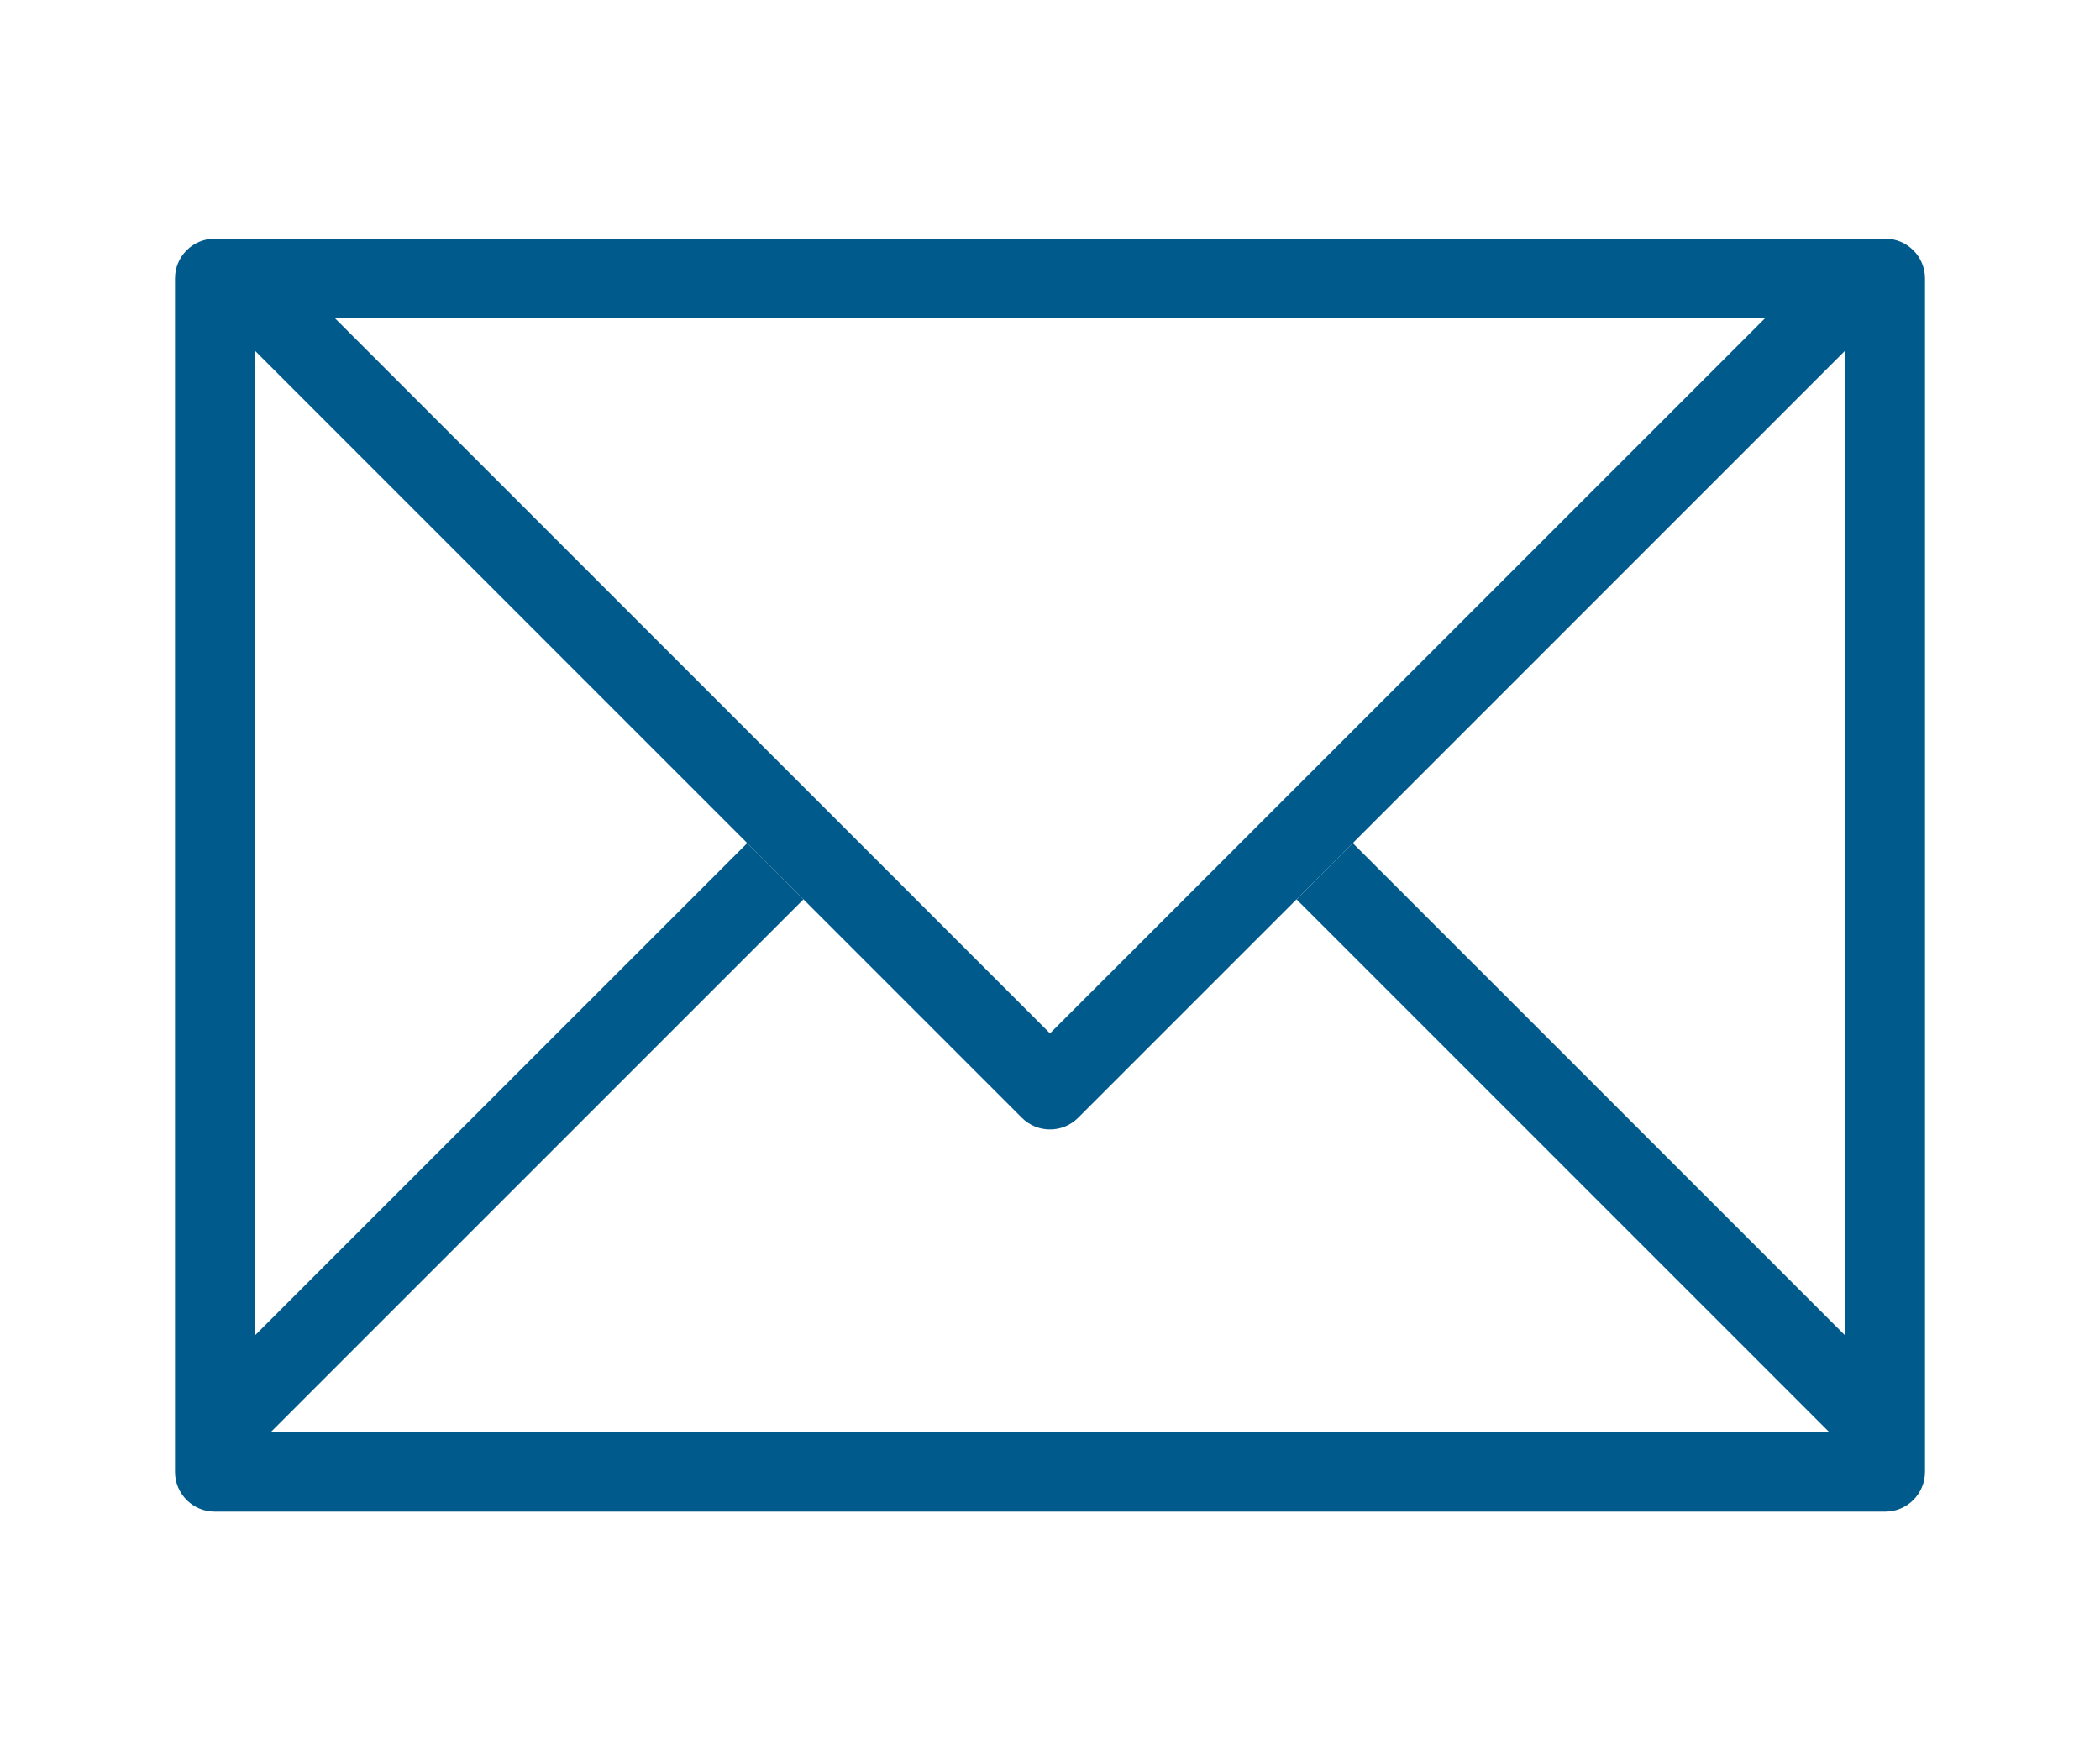
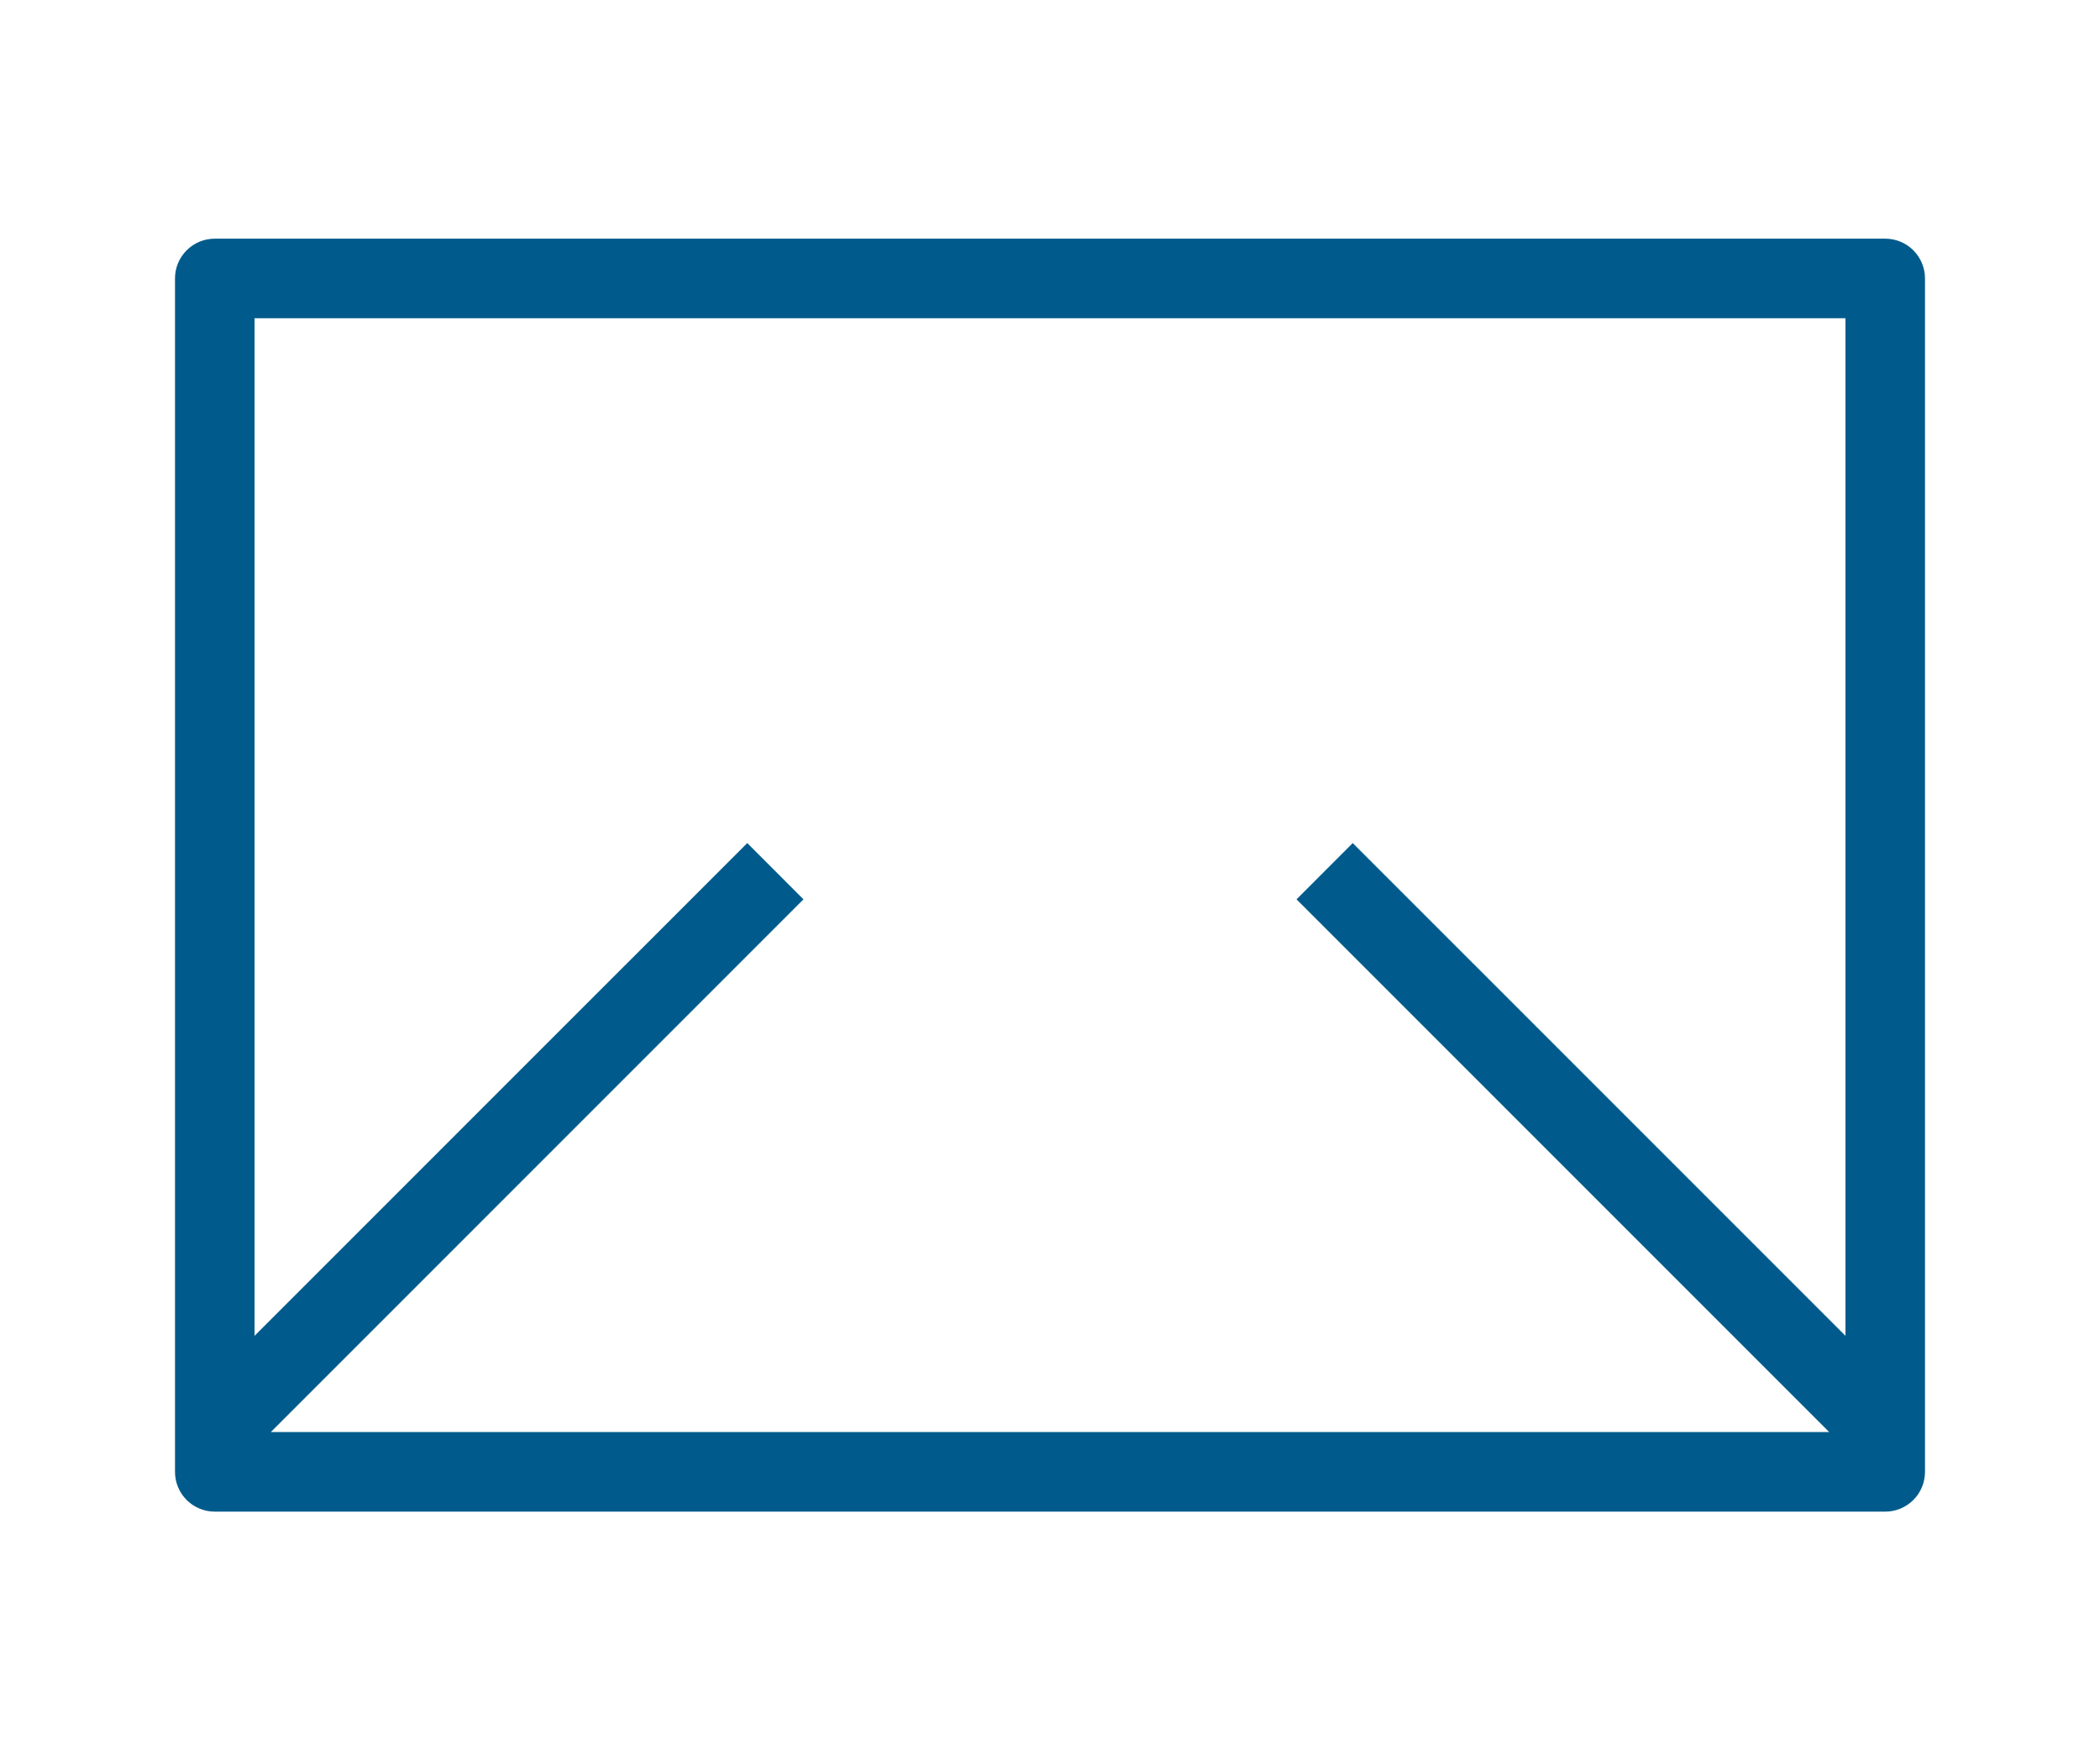
<svg xmlns="http://www.w3.org/2000/svg" version="1.1" id="Ebene_1" x="0px" y="0px" width="90px" height="75px" viewBox="0 0 90 75" enable-background="new 0 0 90 75" xml:space="preserve">
  <g>
    <g>
      <g>
        <path fill="#005B8C" d="M80.795,10.227H9.205c-0.943,0-1.705,0.762-1.705,1.705v51.137c0,0.942,0.762,1.705,1.705,1.705h71.59     c0.941,0,1.705-0.763,1.705-1.705V11.932C82.5,10.989,81.736,10.227,80.795,10.227z M79.091,57.24L57.975,36.126l-2.41,2.411     l22.828,22.826H11.608l22.827-22.826l-2.41-2.411L10.909,57.24V13.636h68.182V57.24z" />
      </g>
    </g>
    <g>
      <g>
-         <path fill="#005B8C" d="M75.646,13.636L45,44.282L14.354,13.636h-3.445v1.375l32.886,32.887c0.667,0.666,1.744,0.666,2.41,0     l32.886-32.887v-1.375H75.646z" />
-       </g>
+         </g>
    </g>
  </g>
</svg>